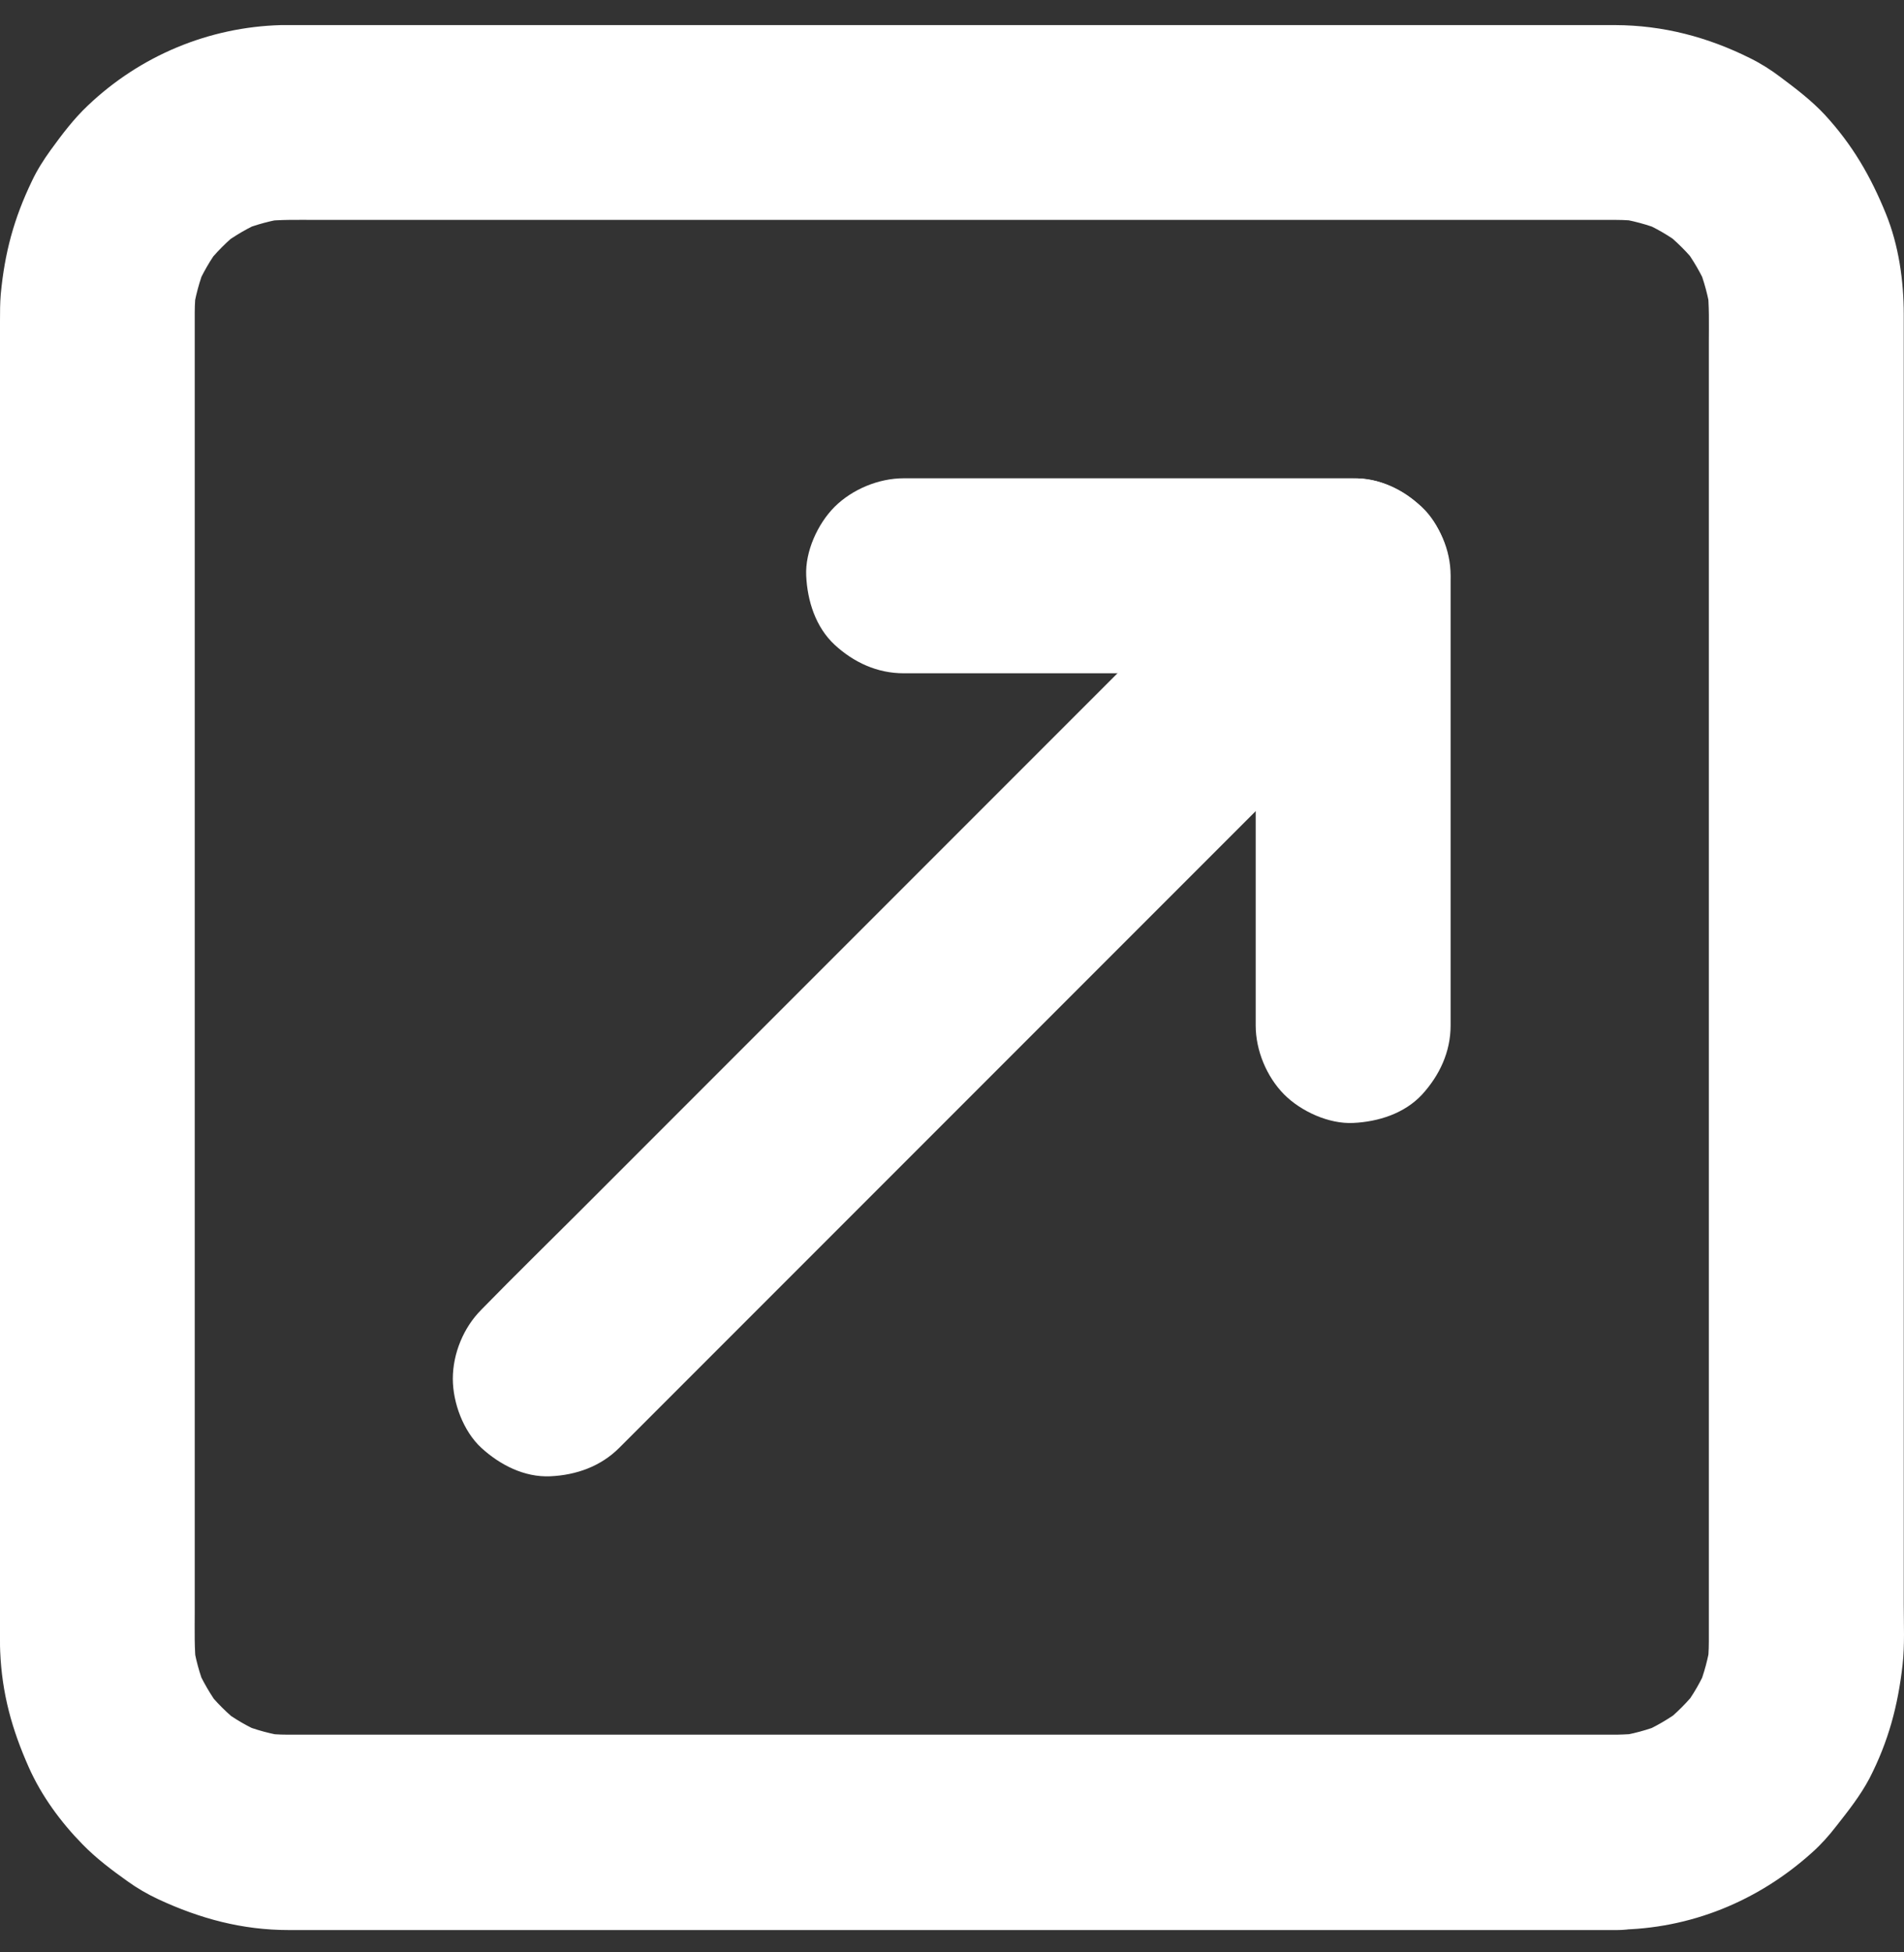
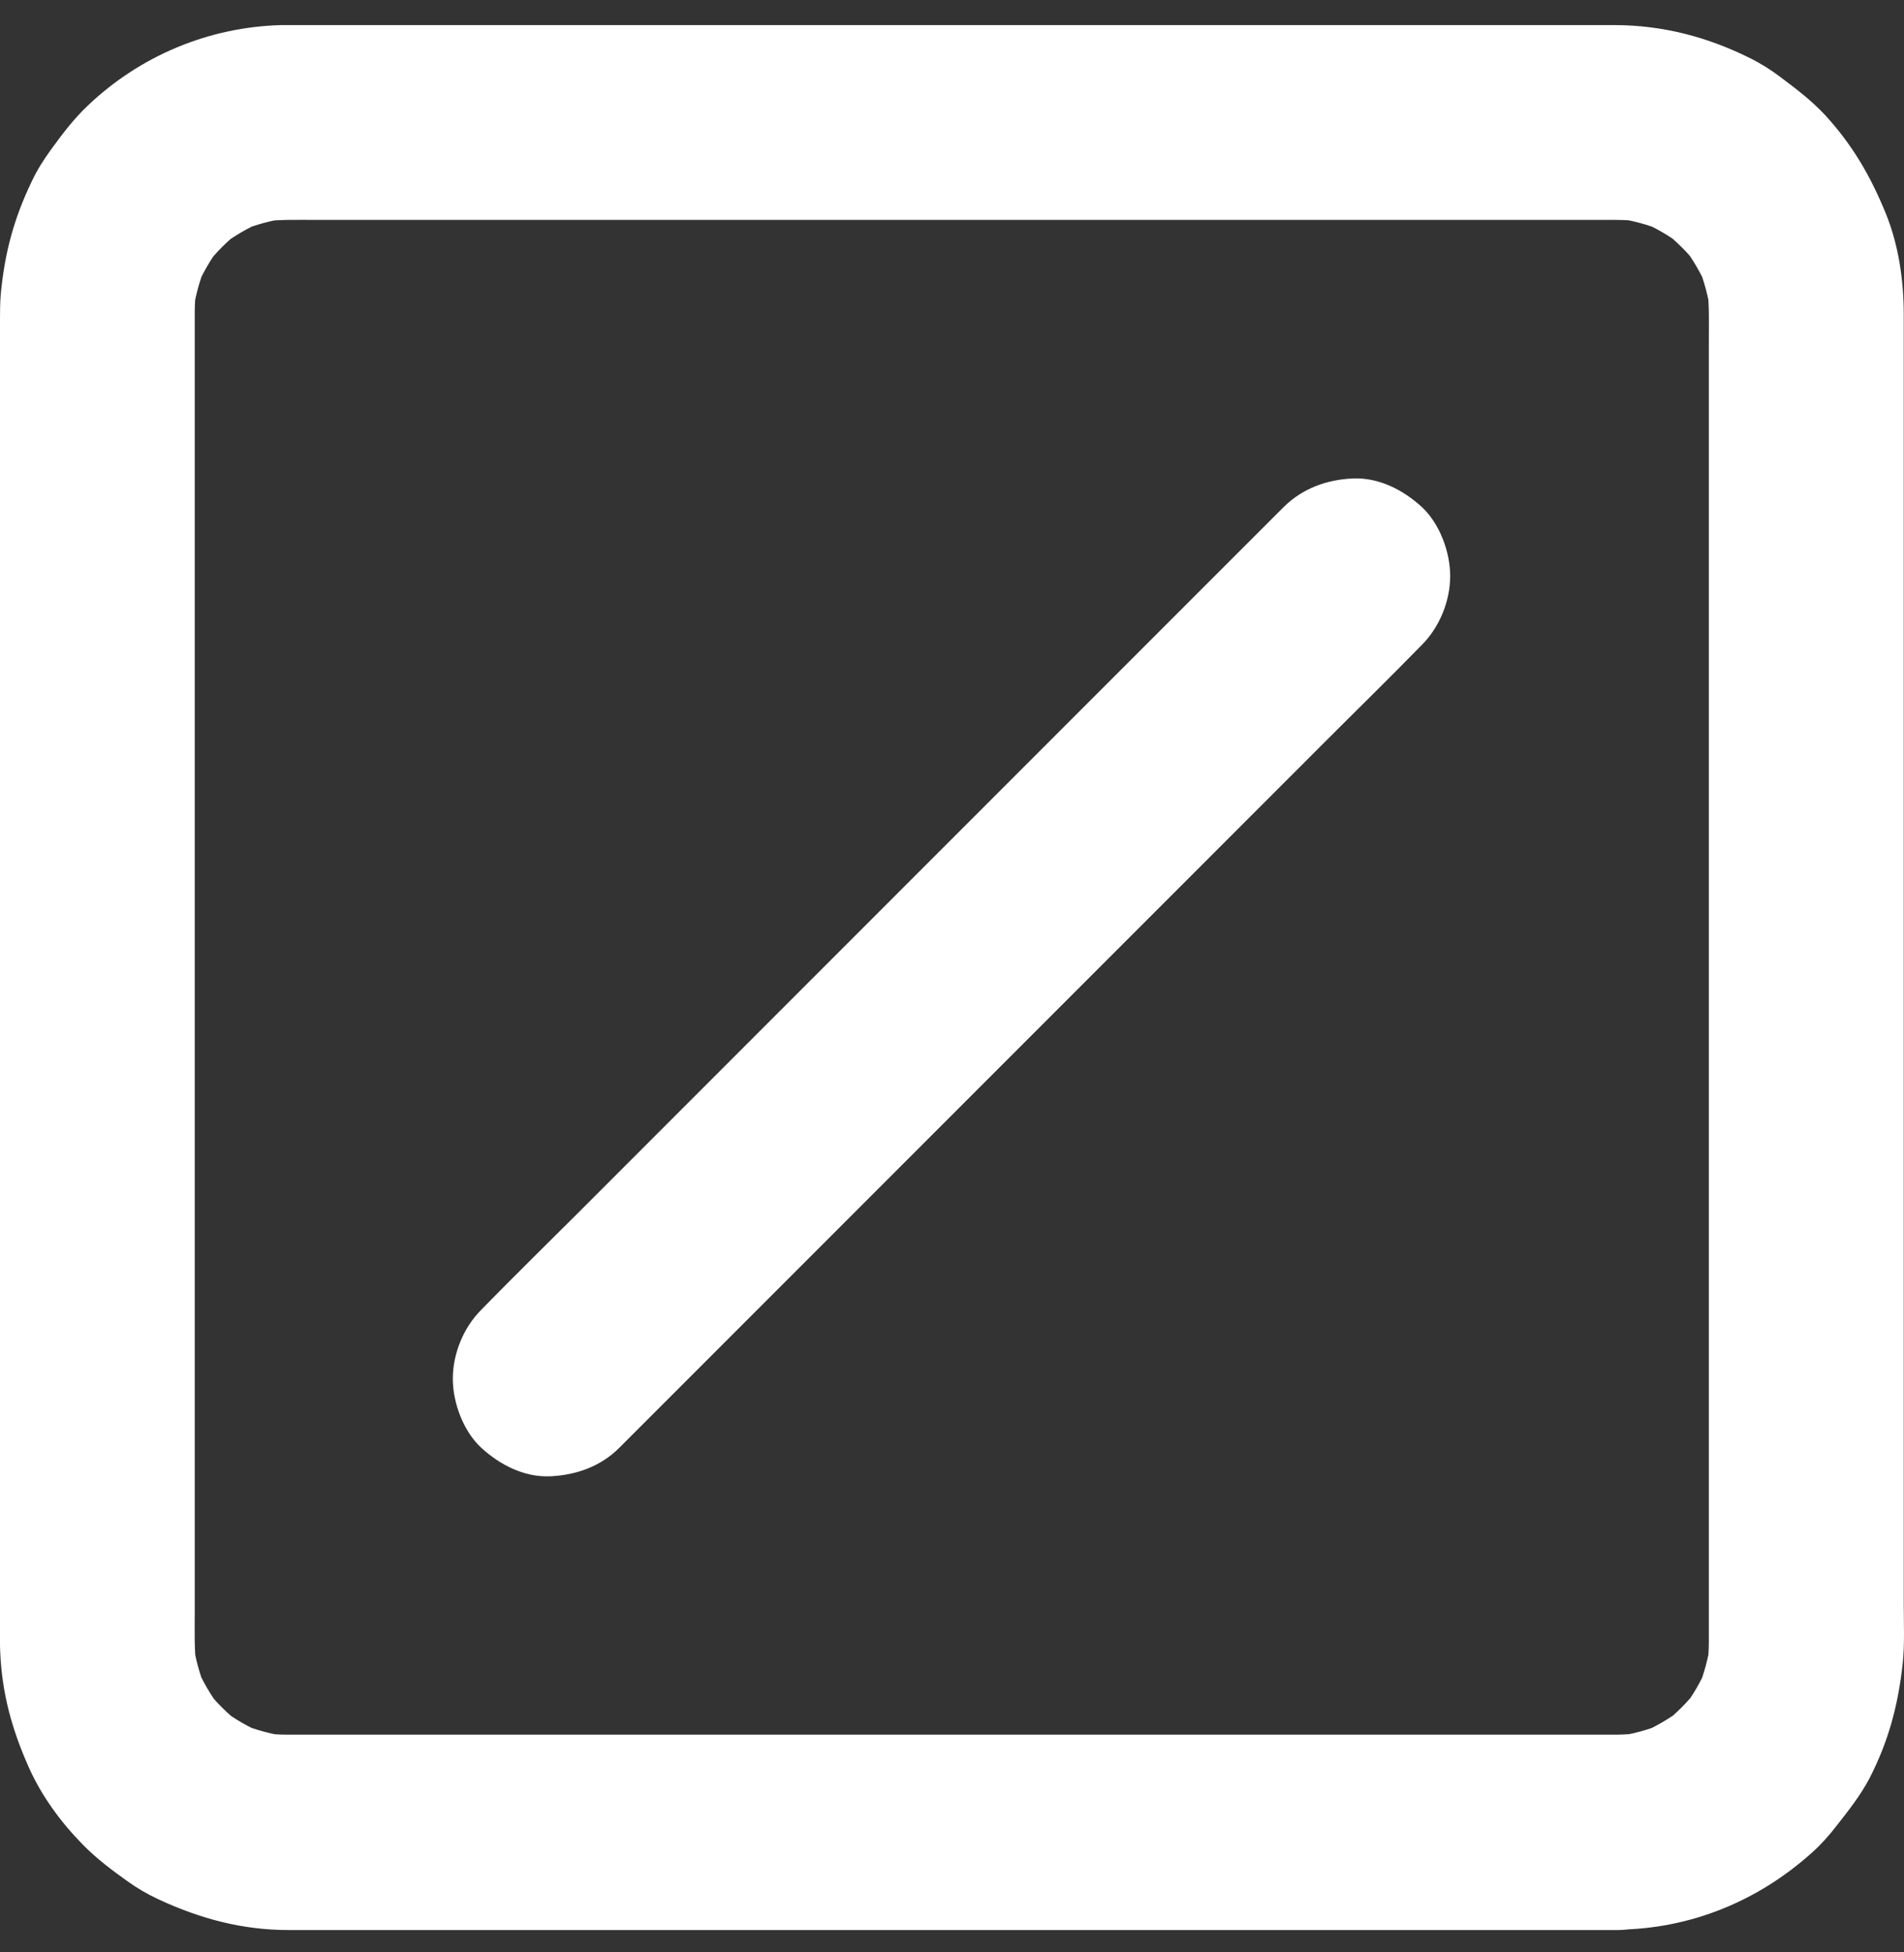
<svg xmlns="http://www.w3.org/2000/svg" width="40" height="41" viewBox="0 0 40 41" fill="none">
  <rect x="0" y="0" width="40" height="41" fill="#333333" stroke="none" />
-   <path d="M30.475 21.534C30.475 20.47 30.475 19.405 30.475 18.344C30.475 16.649 30.475 14.954 30.475 13.258C30.475 12.87 30.475 12.48 30.475 12.091C30.475 10.986 29.537 10.044 28.427 10.044C27.363 10.044 26.298 10.044 25.238 10.044C23.542 10.044 21.847 10.044 20.152 10.044C19.763 10.044 19.374 10.044 18.985 10.044C18.46 10.044 17.908 10.273 17.535 10.642C17.179 10.998 16.913 11.58 16.937 12.091C16.962 12.62 17.134 13.168 17.535 13.541C17.936 13.91 18.428 14.139 18.985 14.139C20.049 14.139 21.114 14.139 22.175 14.139C23.87 14.139 25.565 14.139 27.261 14.139C27.649 14.139 28.038 14.139 28.427 14.139C27.744 13.455 27.064 12.775 26.38 12.091C26.38 13.156 26.38 14.221 26.38 15.281C26.38 16.977 26.38 18.672 26.38 20.367C26.38 20.756 26.38 21.145 26.38 21.534C26.38 22.058 26.609 22.611 26.978 22.984C27.334 23.34 27.916 23.606 28.427 23.582C28.956 23.557 29.505 23.385 29.877 22.984C30.242 22.583 30.475 22.091 30.475 21.534Z" fill="white" />
-   <path d="M13.01 30.404C13.571 29.843 14.132 29.282 14.693 28.721C16.032 27.382 17.367 26.047 18.706 24.708C20.331 23.082 21.961 21.452 23.587 19.827C24.992 18.422 26.392 17.022 27.797 15.617C28.476 14.937 29.168 14.262 29.84 13.574C29.848 13.566 29.86 13.553 29.869 13.545C30.241 13.172 30.466 12.624 30.466 12.095C30.466 11.592 30.245 10.994 29.869 10.646C29.48 10.29 28.968 10.023 28.419 10.048C27.874 10.072 27.363 10.257 26.97 10.646C26.408 11.207 25.847 11.768 25.286 12.329C23.947 13.668 22.612 15.003 21.273 16.342C19.648 17.968 18.018 19.597 16.392 21.223C14.988 22.628 13.587 24.028 12.183 25.433C11.503 26.112 10.811 26.788 10.139 27.476C10.131 27.484 10.119 27.497 10.111 27.505C9.738 27.877 9.513 28.426 9.513 28.954C9.513 29.458 9.734 30.056 10.111 30.404C10.5 30.76 11.011 31.026 11.56 31.002C12.109 30.977 12.621 30.793 13.01 30.404Z" fill="white" />
+   <path d="M13.01 30.404C13.571 29.843 14.132 29.282 14.693 28.721C16.032 27.382 17.367 26.047 18.706 24.708C20.331 23.082 21.961 21.452 23.587 19.827C24.992 18.422 26.392 17.022 27.797 15.617C28.476 14.937 29.168 14.262 29.84 13.574C29.848 13.566 29.86 13.553 29.869 13.545C30.241 13.172 30.466 12.624 30.466 12.095C30.466 11.592 30.245 10.994 29.869 10.646C29.48 10.29 28.968 10.023 28.419 10.048C27.874 10.072 27.363 10.257 26.97 10.646C26.408 11.207 25.847 11.768 25.286 12.329C23.947 13.668 22.612 15.003 21.273 16.342C19.648 17.968 18.018 19.597 16.392 21.223C14.988 22.628 13.587 24.028 12.183 25.433C11.503 26.112 10.811 26.788 10.139 27.476C10.131 27.484 10.119 27.497 10.111 27.505C9.738 27.877 9.513 28.426 9.513 28.954C9.513 29.458 9.734 30.056 10.111 30.404C10.5 30.76 11.011 31.026 11.56 31.002C12.109 30.977 12.621 30.793 13.01 30.404" fill="white" />
  <path d="M33.972 36.428C33.718 36.428 33.464 36.428 33.21 36.428C32.522 36.428 31.838 36.428 31.15 36.428C30.131 36.428 29.115 36.428 28.095 36.428C26.855 36.428 25.614 36.428 24.373 36.428C23.022 36.428 21.675 36.428 20.323 36.428C18.96 36.428 17.596 36.428 16.228 36.428C14.963 36.428 13.698 36.428 12.432 36.428C11.376 36.428 10.323 36.428 9.267 36.428C8.517 36.428 7.772 36.428 7.023 36.428C6.695 36.428 6.368 36.428 6.04 36.428C5.864 36.428 5.688 36.416 5.512 36.395C5.692 36.42 5.876 36.444 6.056 36.469C5.708 36.42 5.373 36.33 5.049 36.198C5.213 36.268 5.377 36.338 5.536 36.403C5.221 36.268 4.926 36.1 4.652 35.891C4.791 35.998 4.926 36.104 5.065 36.211C4.783 35.99 4.529 35.74 4.308 35.453C4.414 35.592 4.521 35.727 4.627 35.867C4.423 35.592 4.251 35.297 4.115 34.982C4.185 35.146 4.255 35.31 4.32 35.469C4.189 35.146 4.099 34.81 4.05 34.462C4.074 34.642 4.099 34.827 4.124 35.007C4.079 34.626 4.091 34.237 4.091 33.852C4.091 33.185 4.091 32.521 4.091 31.854C4.091 30.85 4.091 29.843 4.091 28.84C4.091 27.595 4.091 26.354 4.091 25.109C4.091 23.75 4.091 22.39 4.091 21.031C4.091 19.651 4.091 18.271 4.091 16.891C4.091 15.613 4.091 14.335 4.091 13.062C4.091 11.989 4.091 10.916 4.091 9.847C4.091 9.086 4.091 8.324 4.091 7.567C4.091 7.235 4.091 6.899 4.091 6.567C4.091 6.391 4.103 6.215 4.124 6.039C4.099 6.219 4.074 6.404 4.05 6.584C4.099 6.236 4.189 5.9 4.32 5.576C4.251 5.74 4.181 5.904 4.115 6.064C4.251 5.748 4.418 5.454 4.627 5.179C4.521 5.318 4.414 5.454 4.308 5.593C4.529 5.31 4.779 5.056 5.065 4.835C4.926 4.942 4.791 5.048 4.652 5.155C4.926 4.95 5.221 4.778 5.536 4.643C5.373 4.712 5.209 4.782 5.049 4.848C5.373 4.716 5.708 4.626 6.056 4.577C5.876 4.602 5.692 4.626 5.512 4.651C5.893 4.606 6.282 4.618 6.667 4.618C7.334 4.618 7.997 4.618 8.665 4.618C9.668 4.618 10.675 4.618 11.679 4.618C12.924 4.618 14.164 4.618 15.409 4.618C16.769 4.618 18.128 4.618 19.488 4.618C20.868 4.618 22.248 4.618 23.628 4.618C24.905 4.618 26.183 4.618 27.457 4.618C28.529 4.618 29.602 4.618 30.671 4.618C31.433 4.618 32.194 4.618 32.952 4.618C33.284 4.618 33.62 4.618 33.951 4.618C34.127 4.618 34.303 4.63 34.48 4.651C34.299 4.626 34.115 4.602 33.935 4.577C34.283 4.626 34.619 4.716 34.942 4.848C34.778 4.778 34.615 4.708 34.455 4.643C34.77 4.778 35.065 4.946 35.339 5.155C35.2 5.048 35.065 4.942 34.926 4.835C35.208 5.056 35.462 5.306 35.683 5.593C35.577 5.454 35.47 5.318 35.364 5.179C35.569 5.454 35.741 5.748 35.876 6.064C35.806 5.9 35.737 5.736 35.671 5.576C35.802 5.9 35.892 6.236 35.941 6.584C35.917 6.404 35.892 6.219 35.868 6.039C35.913 6.42 35.9 6.809 35.9 7.194C35.9 7.861 35.9 8.525 35.9 9.192C35.9 10.195 35.9 11.203 35.9 12.206C35.9 13.451 35.9 14.692 35.9 15.937C35.9 17.296 35.9 18.656 35.9 20.015C35.9 21.395 35.9 22.775 35.9 24.155C35.9 25.433 35.9 26.71 35.9 27.984C35.9 29.057 35.9 30.13 35.9 31.198C35.9 31.96 35.9 32.722 35.9 33.479C35.9 33.811 35.9 34.147 35.9 34.479C35.9 34.655 35.888 34.831 35.868 35.007C35.892 34.827 35.917 34.642 35.941 34.462C35.892 34.81 35.802 35.146 35.671 35.469C35.741 35.306 35.81 35.142 35.876 34.982C35.741 35.297 35.573 35.592 35.364 35.867C35.47 35.727 35.577 35.592 35.683 35.453C35.462 35.736 35.212 35.99 34.926 36.211C35.065 36.104 35.2 35.998 35.339 35.891C35.065 36.096 34.77 36.268 34.455 36.403C34.619 36.334 34.782 36.264 34.942 36.198C34.619 36.33 34.283 36.42 33.935 36.469C34.115 36.444 34.299 36.42 34.48 36.395C34.312 36.416 34.14 36.424 33.972 36.428C33.443 36.432 32.899 36.653 32.522 37.026C32.166 37.382 31.9 37.963 31.924 38.475C31.949 39.004 32.121 39.552 32.522 39.925C32.919 40.289 33.415 40.527 33.972 40.523C35.507 40.51 36.936 39.925 38.071 38.901C38.259 38.733 38.423 38.549 38.578 38.348C38.832 38.025 39.082 37.709 39.275 37.345C39.676 36.563 39.873 35.818 39.971 34.954C40.016 34.54 39.995 34.114 39.995 33.7C39.995 32.906 39.995 32.116 39.995 31.321C39.995 30.138 39.995 28.954 39.995 27.771C39.995 26.354 39.995 24.933 39.995 23.516C39.995 21.997 39.995 20.474 39.995 18.955C39.995 17.489 39.995 16.027 39.995 14.561C39.995 13.291 39.995 12.022 39.995 10.752C39.995 9.819 39.995 8.885 39.995 7.947C39.995 7.501 39.995 7.055 39.995 6.608C39.995 5.896 39.889 5.151 39.619 4.487C39.299 3.701 38.918 3.042 38.337 2.411C38.058 2.112 37.735 1.866 37.407 1.621C37.207 1.469 36.994 1.334 36.769 1.223C35.876 0.777 34.938 0.531 33.935 0.527C33.8 0.527 33.66 0.527 33.525 0.527C32.846 0.527 32.17 0.527 31.49 0.527C30.384 0.527 29.283 0.527 28.177 0.527C26.801 0.527 25.43 0.527 24.054 0.527C22.543 0.527 21.032 0.527 19.521 0.527C18.03 0.527 16.544 0.527 15.053 0.527C13.718 0.527 12.383 0.527 11.048 0.527C10.024 0.527 8.997 0.527 7.973 0.527C7.395 0.527 6.818 0.527 6.245 0.527C6.13 0.527 6.02 0.527 5.905 0.527C4.386 0.568 2.944 1.17 1.843 2.219C1.548 2.497 1.298 2.829 1.061 3.156C0.913 3.361 0.778 3.574 0.672 3.799C0.291 4.59 0.098 5.31 0.016 6.178C-1.58651e-08 6.367 0 6.551 0 6.739C0 7.296 0 7.849 0 8.406C0 9.422 0 10.437 0 11.453C0 12.775 0 14.094 0 15.417C0 16.911 0 18.402 0 19.896C0 21.403 0 22.91 0 24.417C0 25.805 0 27.194 0 28.582C0 29.696 0 30.805 0 31.919C0 32.619 0 33.316 0 34.016C0 34.163 0 34.315 0 34.462C0 34.536 -6.2545e-08 34.61 0.004 34.683C0.041 35.564 0.25 36.317 0.606 37.116C0.872 37.714 1.278 38.266 1.732 38.729C2.015 39.02 2.346 39.27 2.674 39.503C2.879 39.651 3.096 39.777 3.325 39.884C4.206 40.293 5.09 40.531 6.065 40.531C6.49 40.531 6.916 40.531 7.346 40.531C8.26 40.531 9.177 40.531 10.09 40.531C11.355 40.531 12.621 40.531 13.886 40.531C15.344 40.531 16.806 40.531 18.264 40.531C19.779 40.531 21.294 40.531 22.809 40.531C24.242 40.531 25.671 40.531 27.105 40.531C28.296 40.531 29.484 40.531 30.675 40.531C31.486 40.531 32.297 40.531 33.112 40.531C33.403 40.531 33.689 40.531 33.98 40.531C34.504 40.531 35.057 40.302 35.429 39.933C35.786 39.577 36.052 38.995 36.027 38.483C36.003 37.955 35.831 37.406 35.429 37.034C35.02 36.657 34.525 36.428 33.972 36.428Z" fill="white" />
</svg>